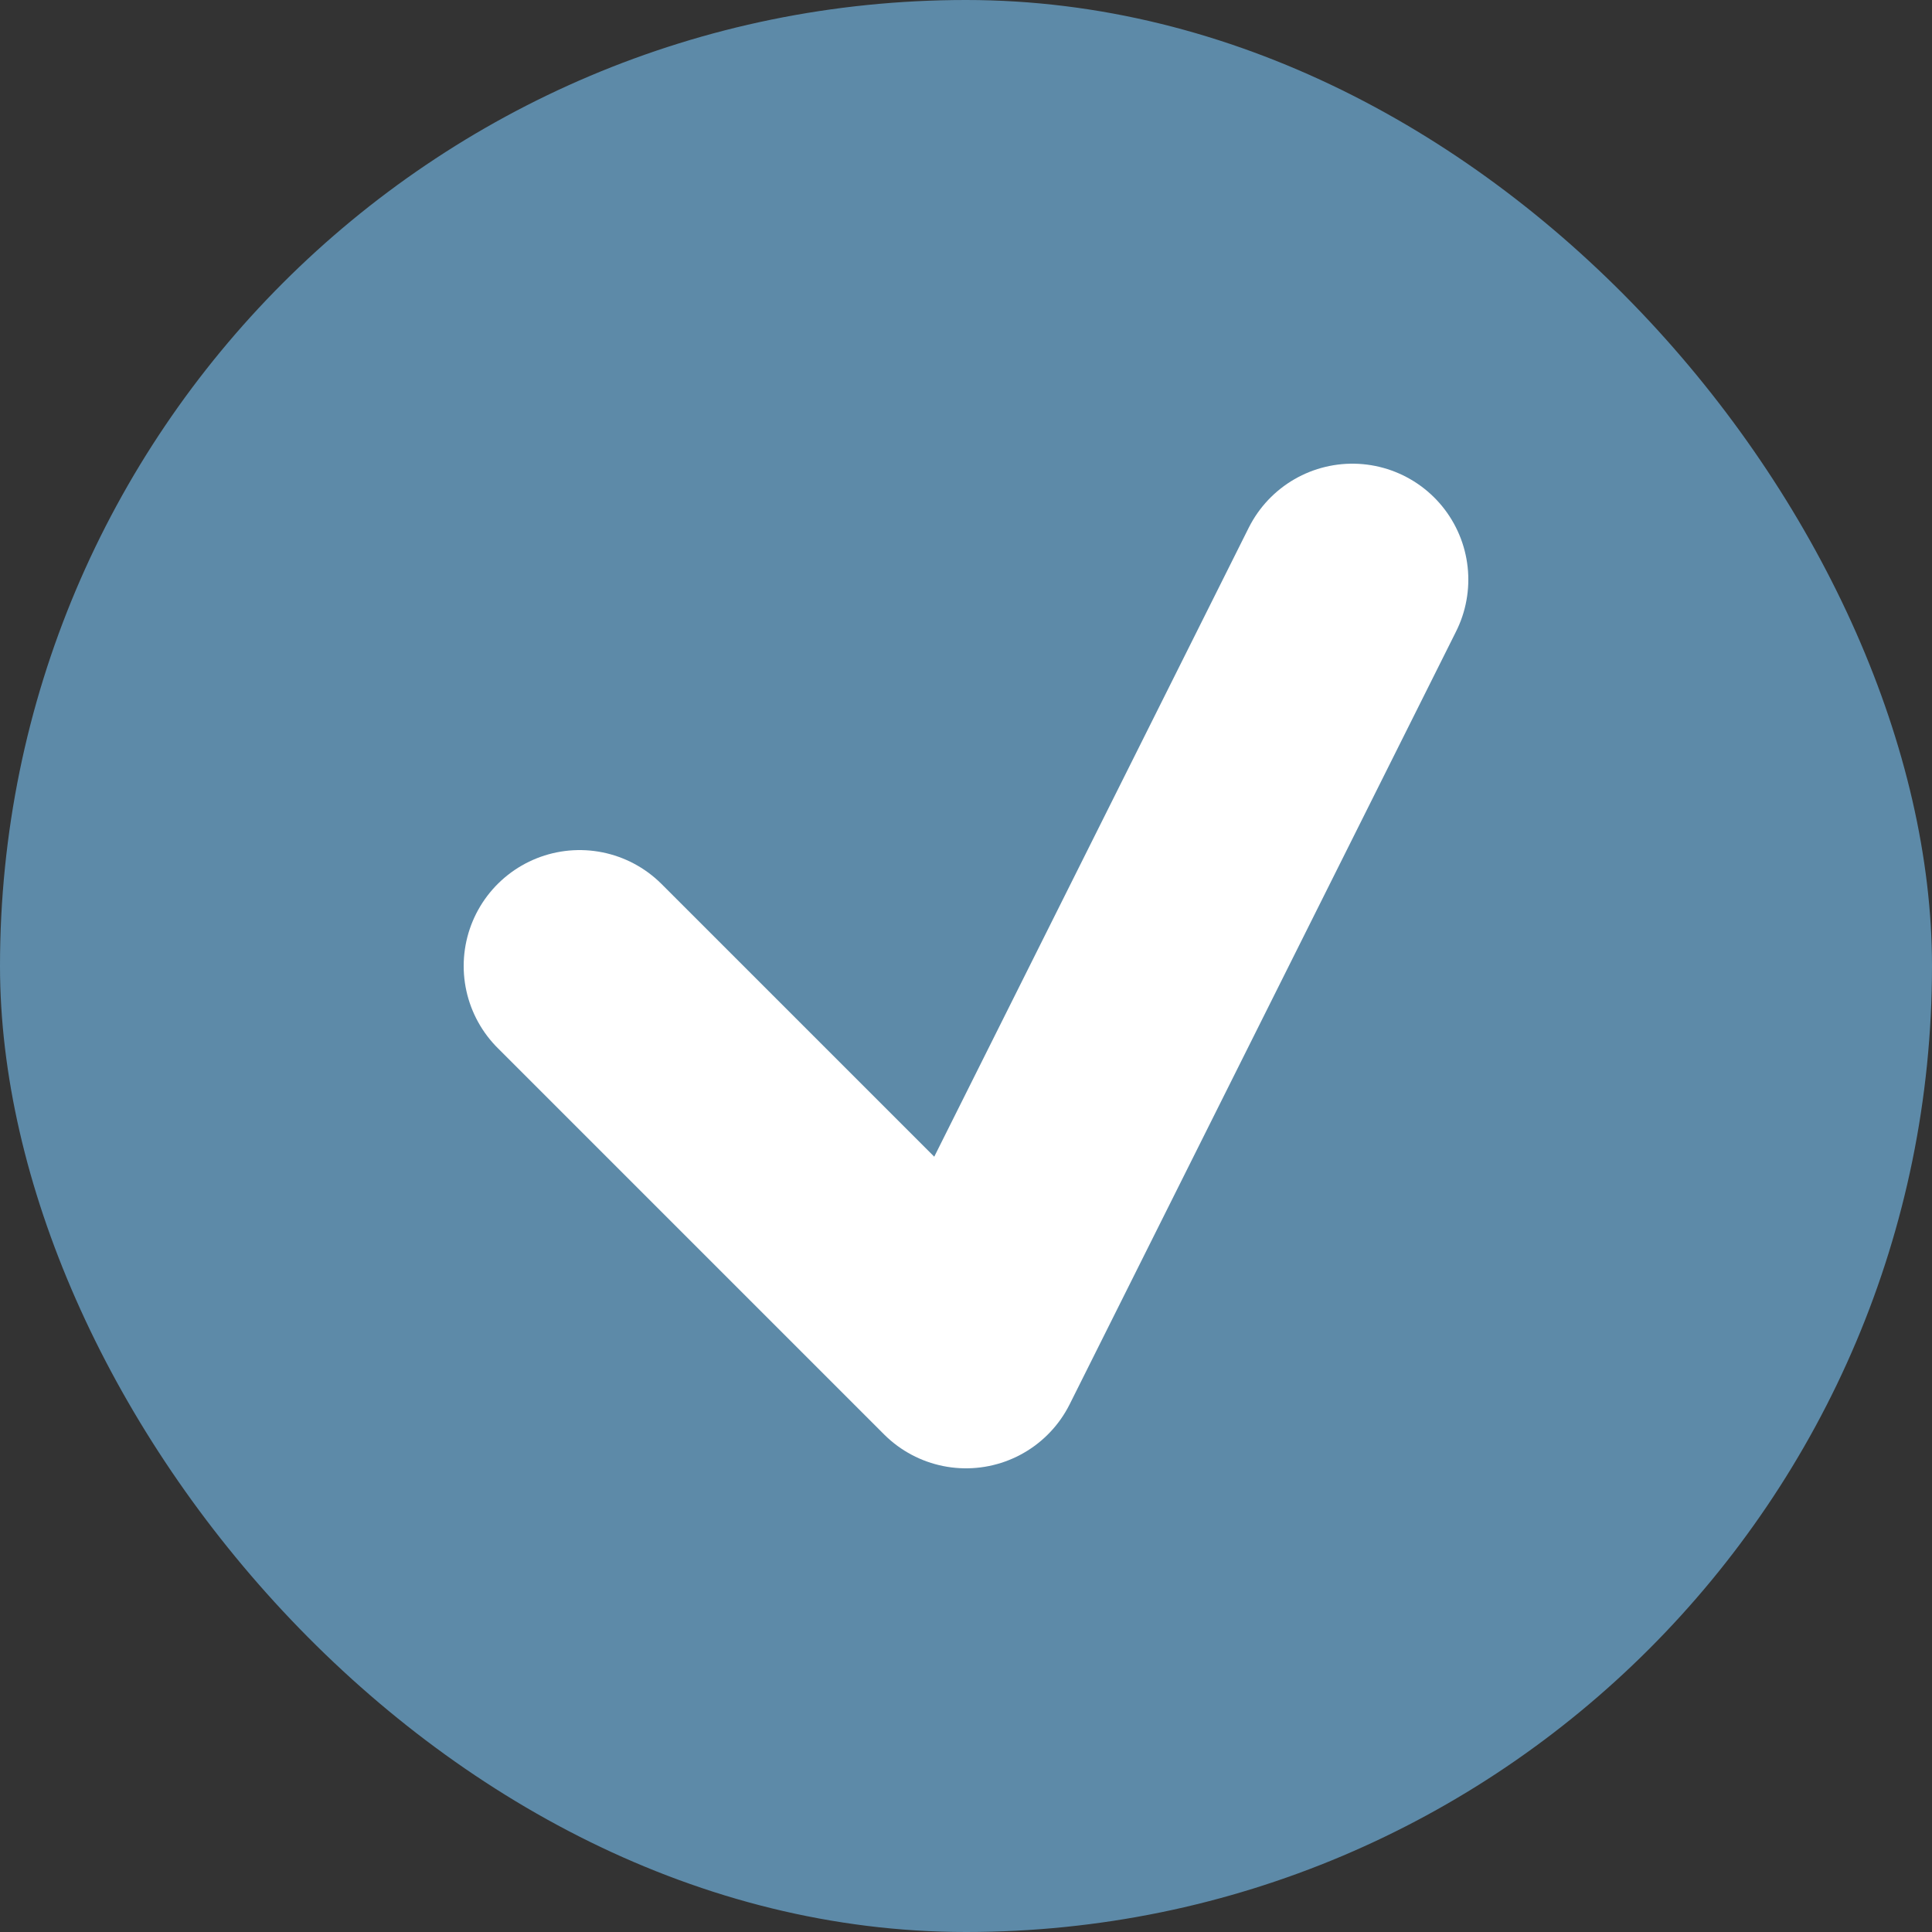
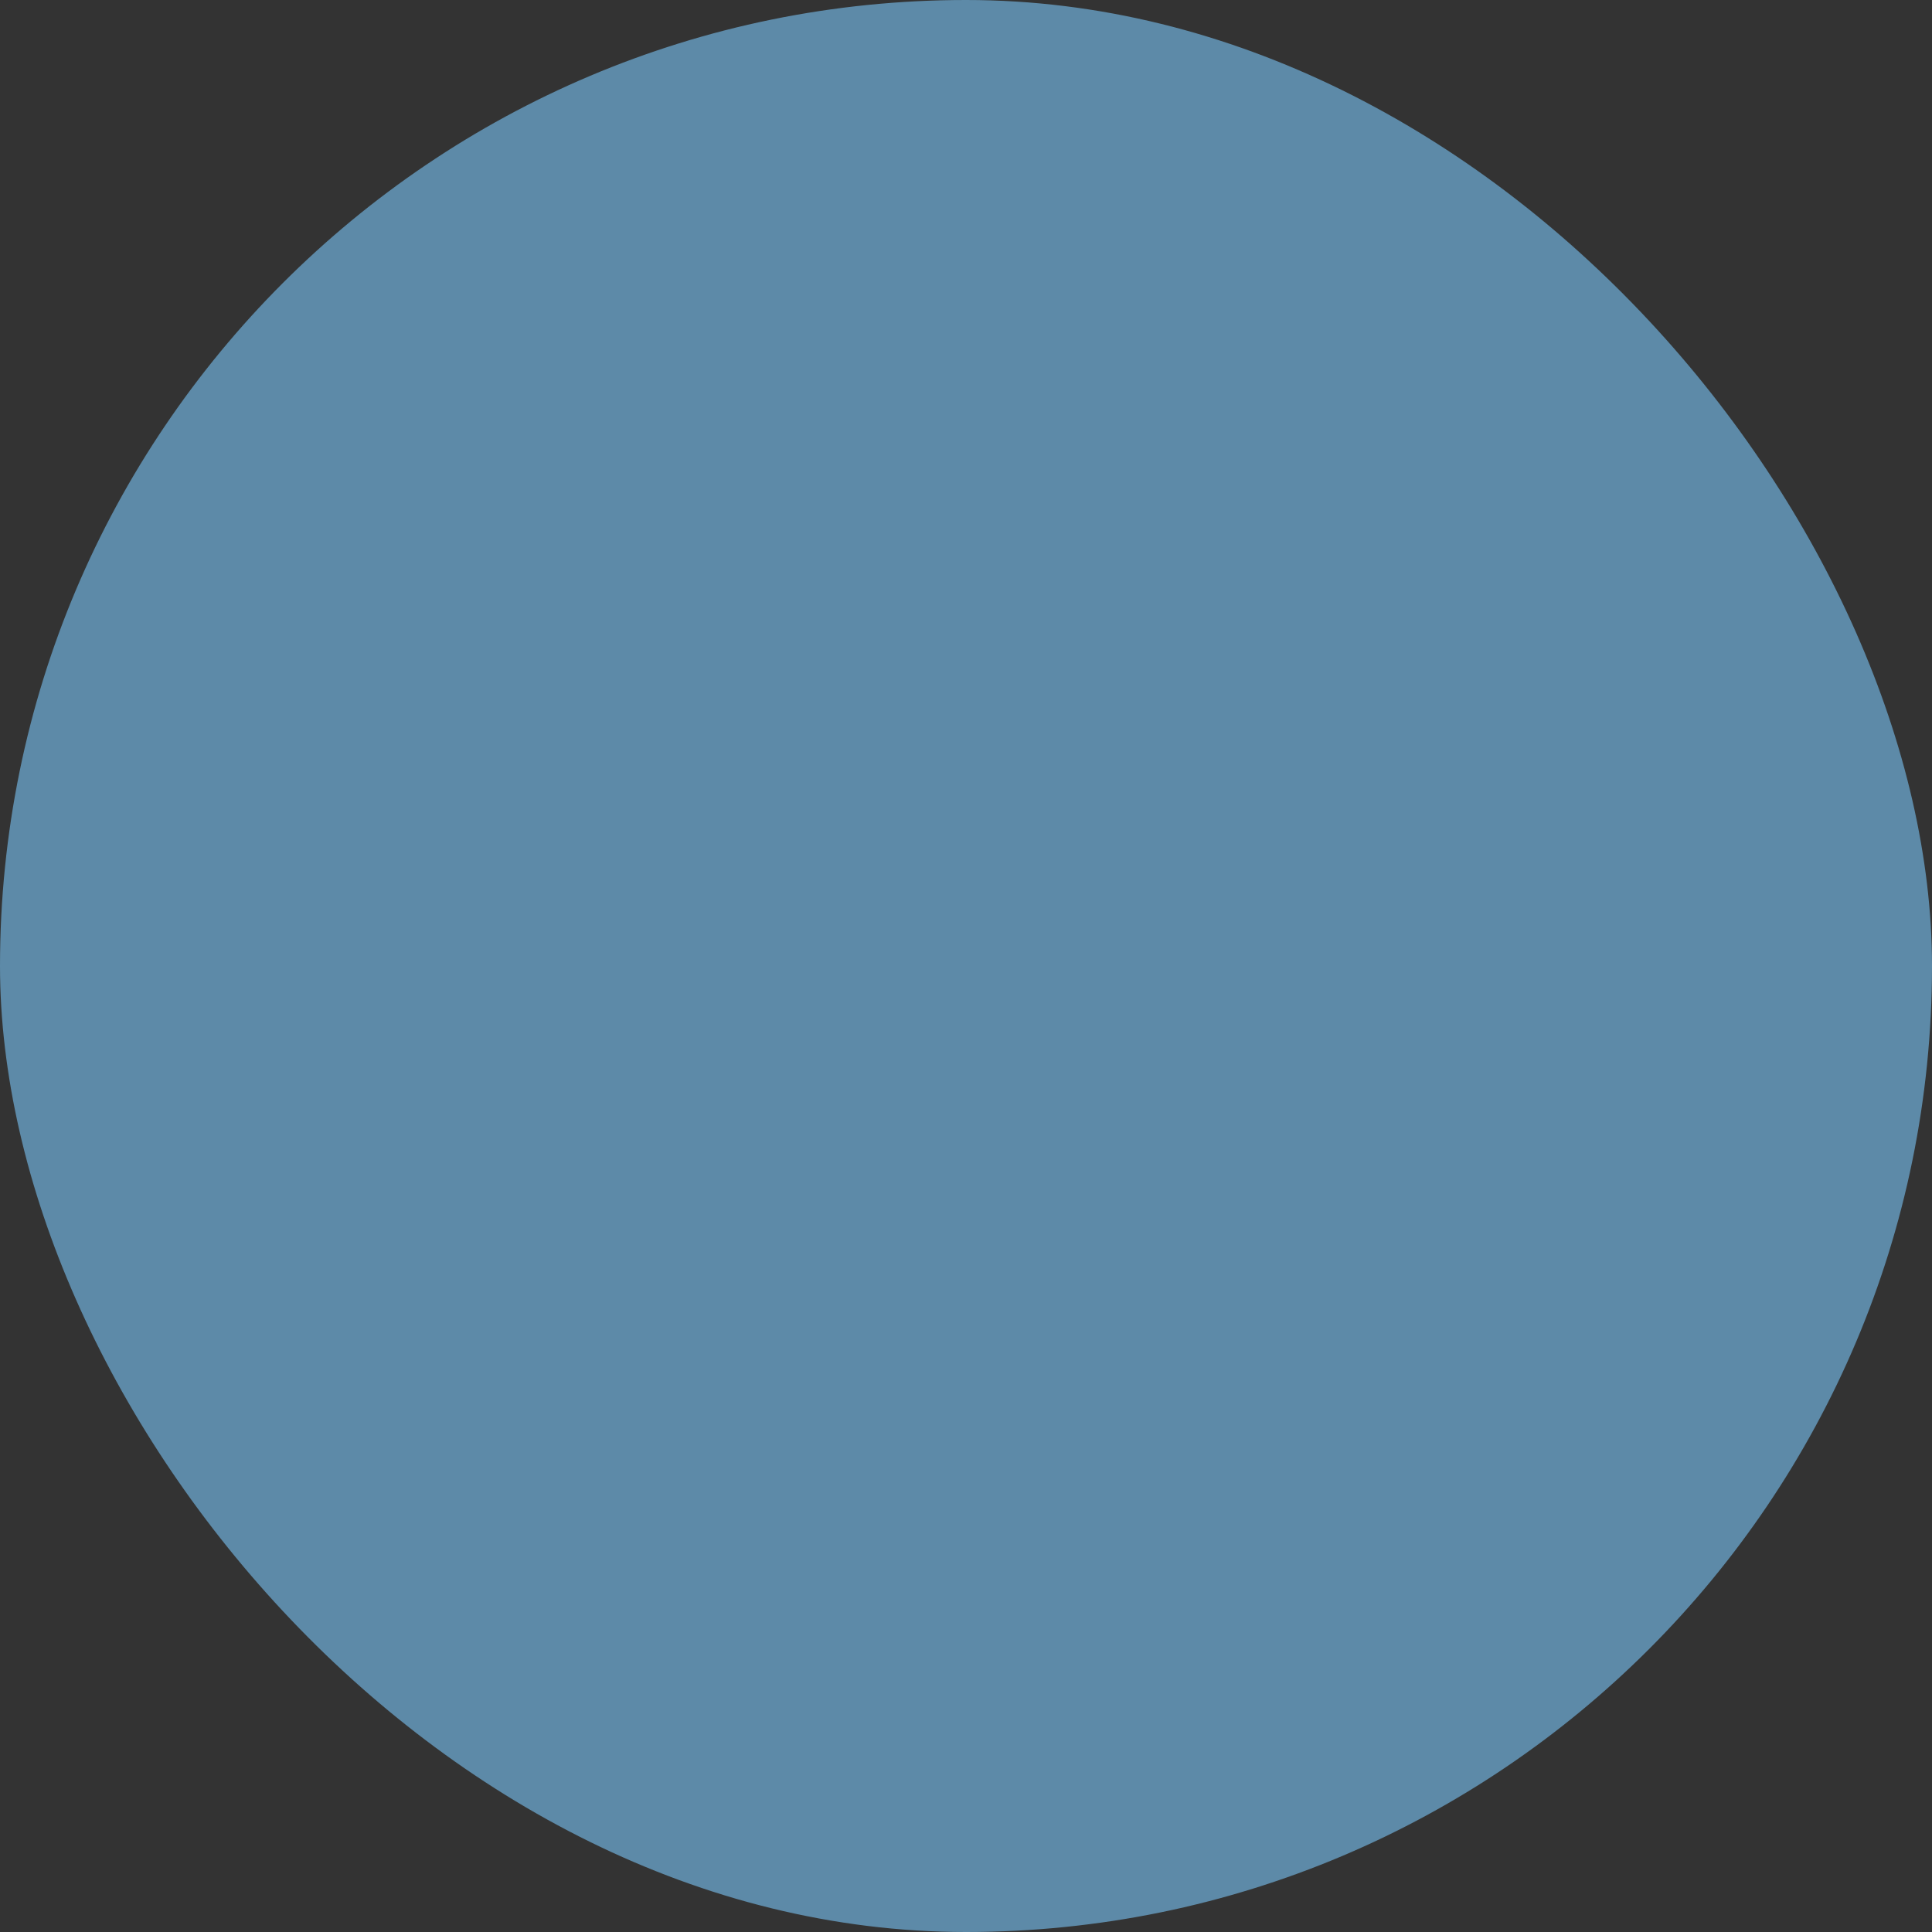
<svg xmlns="http://www.w3.org/2000/svg" viewBox="0 0 100 100" fill="none">
  <rect x="0" y="0" width="100" height="100" fill="#333333" stroke="none" />
  <rect width="100" height="100" rx="50" fill="#5D8AA8" />
-   <path d="M30 50L50 70L70 30" stroke="white" stroke-width="12" stroke-linecap="round" stroke-linejoin="round" />
</svg>